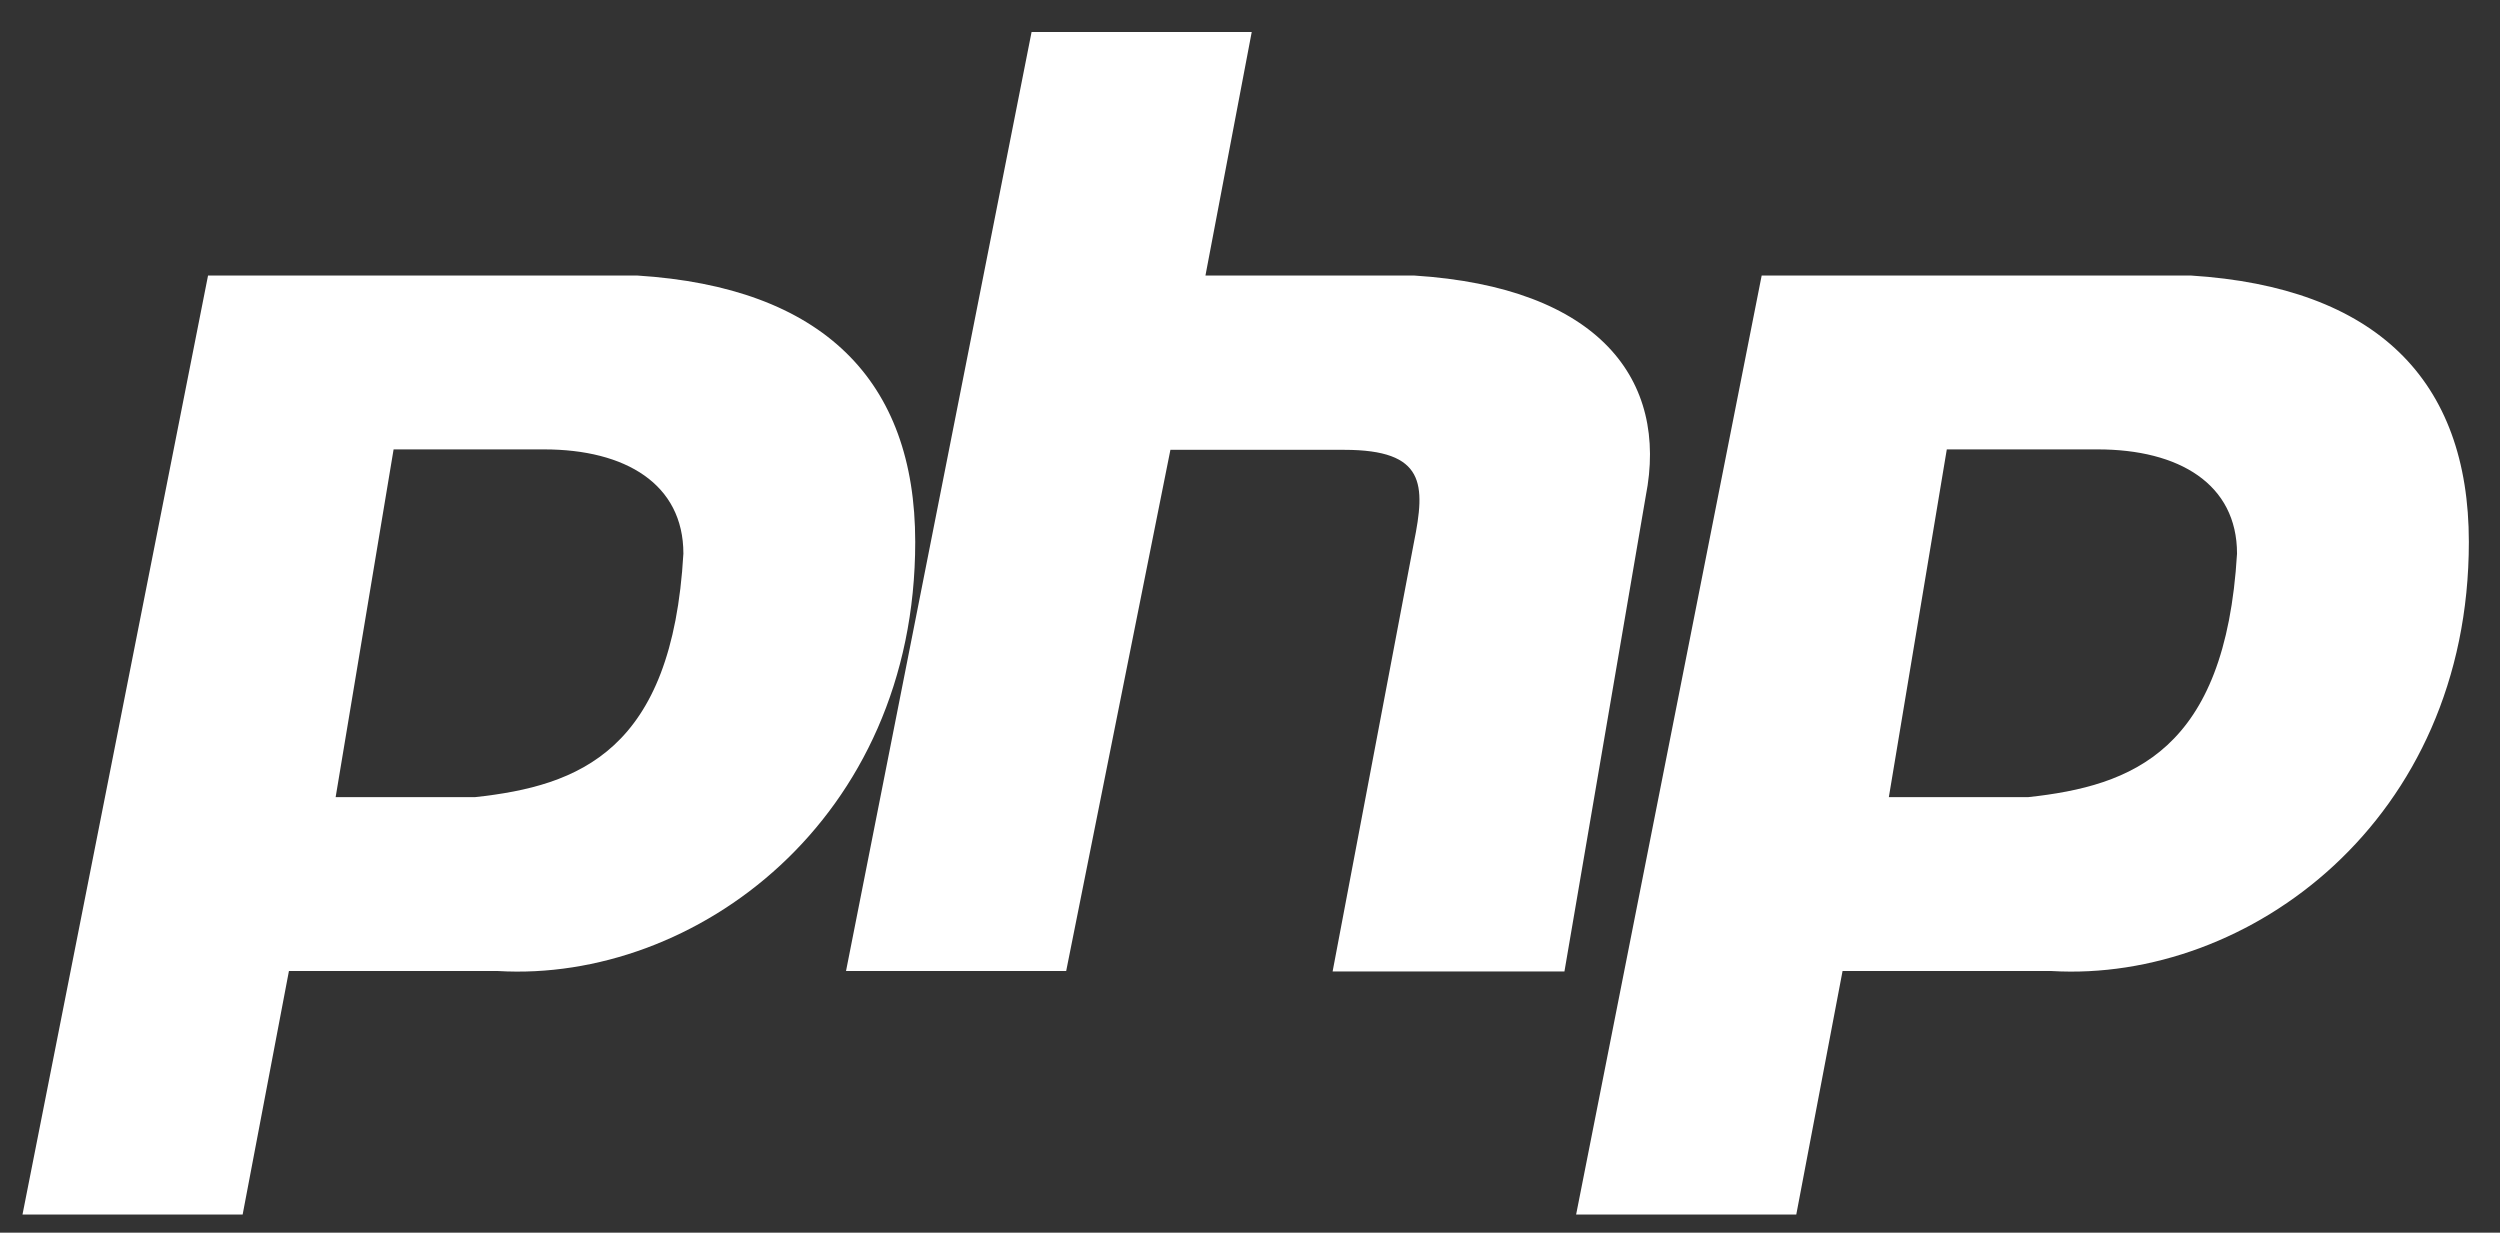
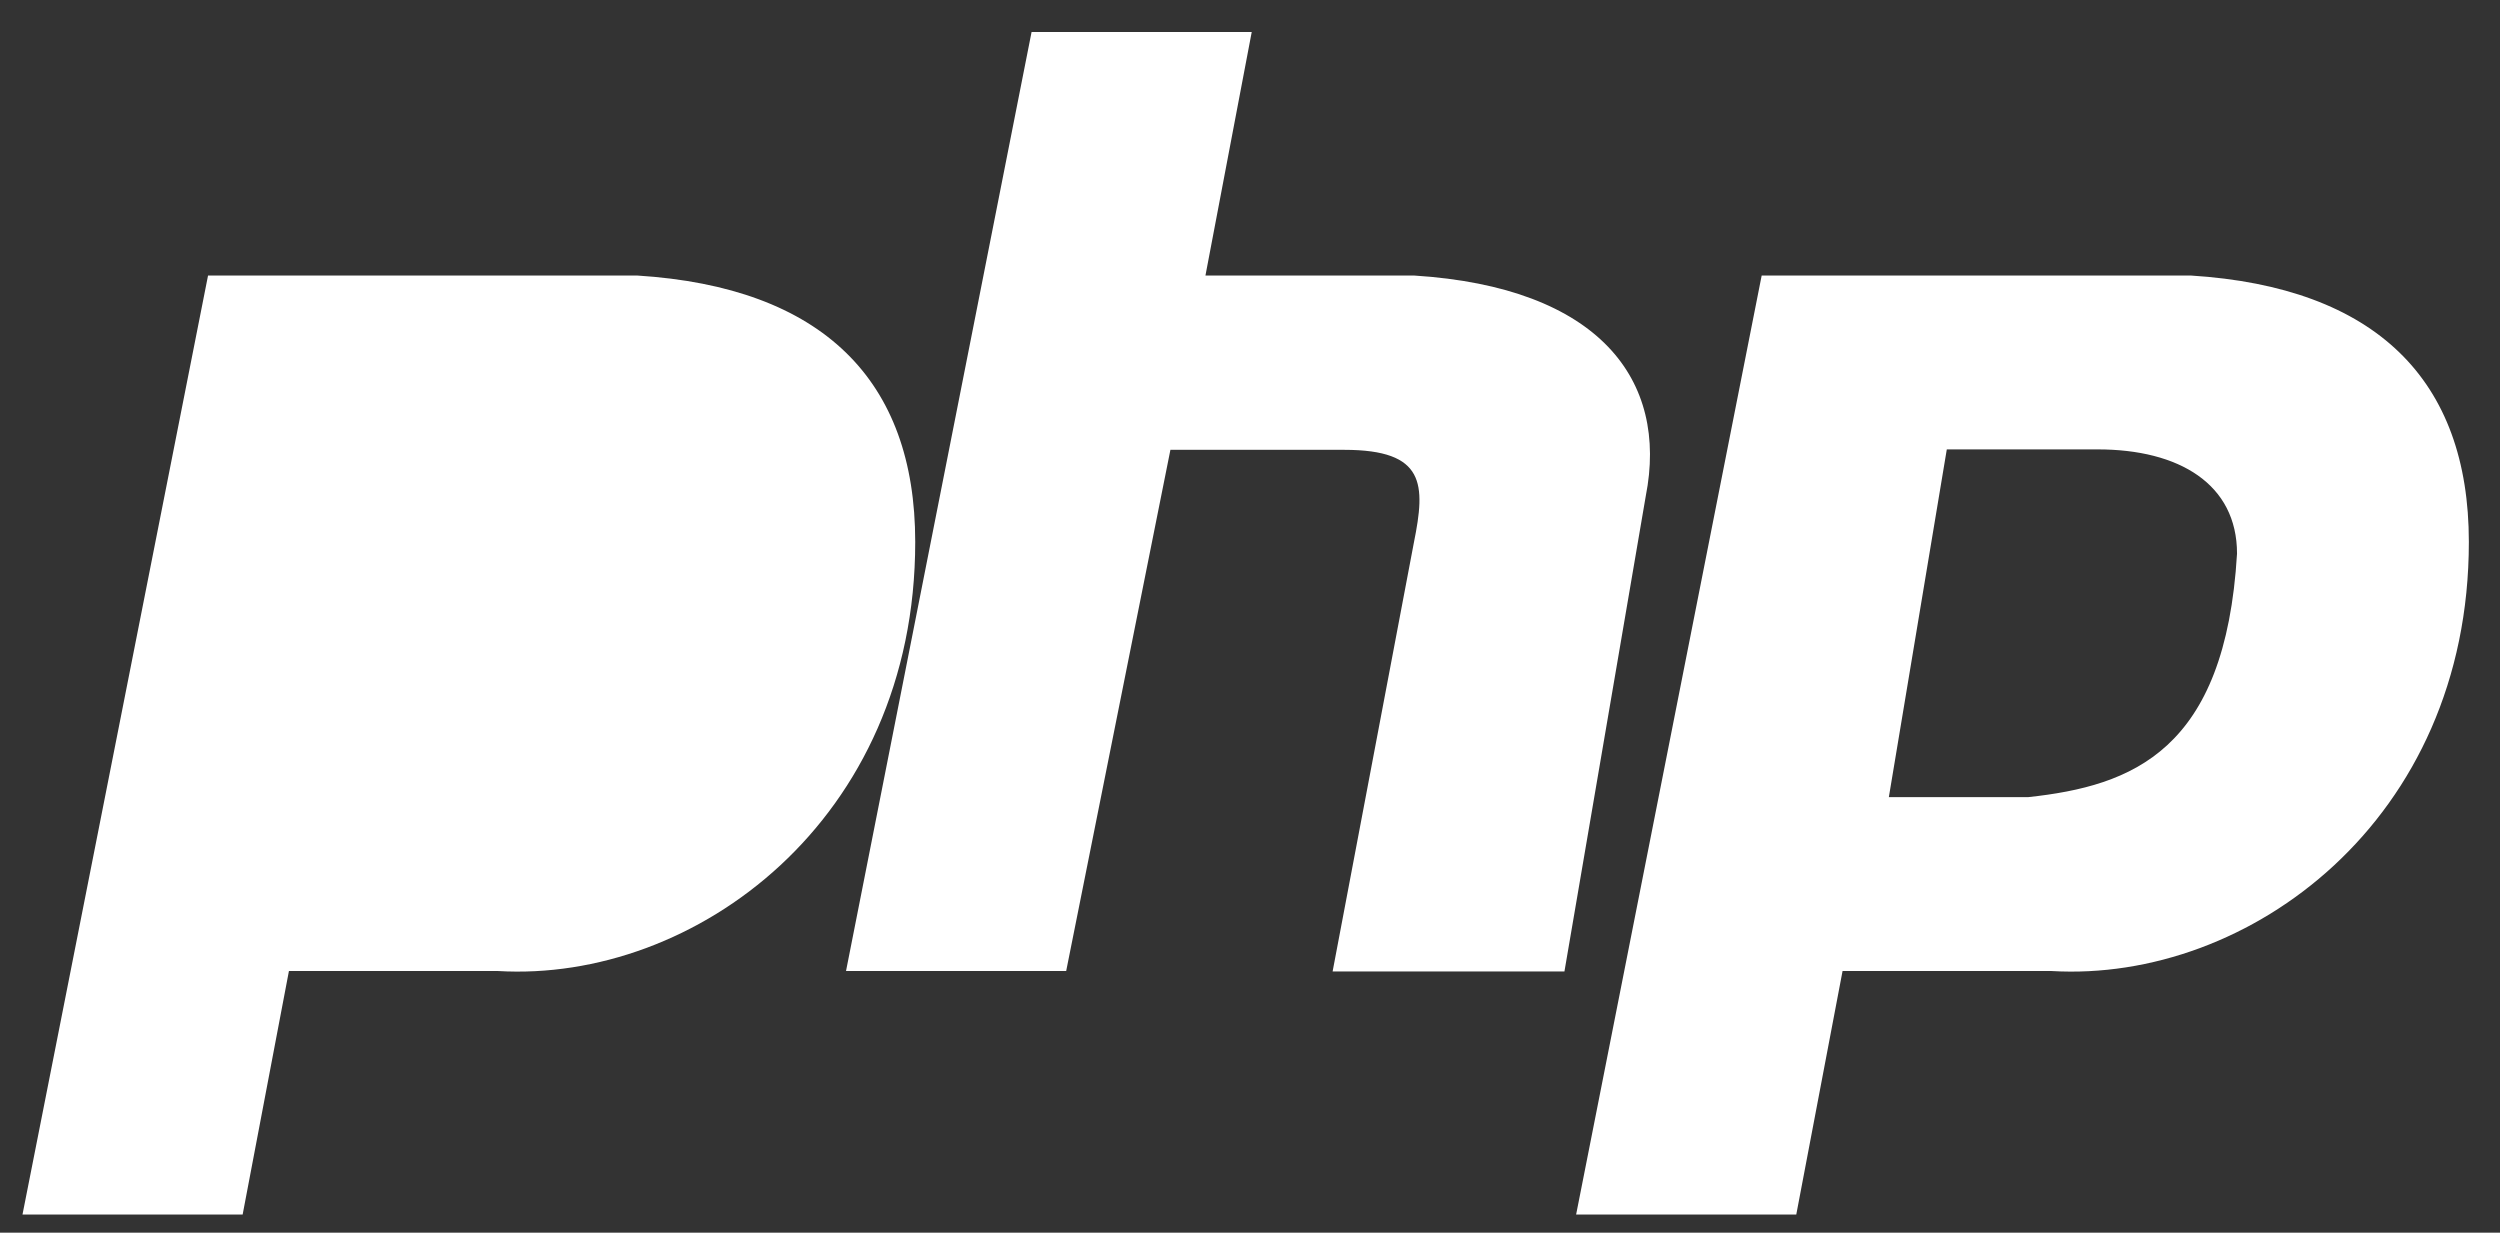
<svg xmlns="http://www.w3.org/2000/svg" version="1.1" id="Layer_1" x="0px" y="0px" viewBox="0 0 578 285" style="enable-background:new 0 0 578 285;" xml:space="preserve">
  <rect x="0" y="0" width="578" height="285" fill="#333333" stroke="none" />
  <style type="text/css">
	.st0{fill:#FFFFFF;}
</style>
-   <path class="st0" d="M147.3,63.7H48.1L5.2,280.8h50.9l10.7-56.3h48.3c45.5,2.7,96.5-34.8,96.5-99.2  C211.6,87.9,190.2,66.4,147.3,63.7L147.3,63.7z M109.8,184.3H77.6L91,103.9h34.8c18.8,0,32.2,8,32.2,24.1  C155.4,173.6,133.9,181.7,109.8,184.3z M326.9,63.7h-48.2l10.7-56.3h-50.9l-42.9,217.1h50.9L270.6,104h40.2c18.8,0,18.8,8,16.1,21.4  l-18.8,99.2h53.6l18.8-109.9C385.8,87.9,369.8,66.4,326.9,63.7L326.9,63.7z M506.5,63.7h-99.2l-42.9,217.1h50.9l10.7-56.3h48.3  c45.6,2.7,96.5-34.8,96.5-99.2C570.8,87.9,549.4,66.4,506.5,63.7L506.5,63.7z M468.9,184.3h-32.2l13.4-80.4H485  c18.8,0,32.2,8,32.2,24.1C514.5,173.6,493,181.7,468.9,184.3L468.9,184.3z" />
+   <path class="st0" d="M147.3,63.7H48.1L5.2,280.8h50.9l10.7-56.3h48.3c45.5,2.7,96.5-34.8,96.5-99.2  C211.6,87.9,190.2,66.4,147.3,63.7L147.3,63.7z M109.8,184.3H77.6h34.8c18.8,0,32.2,8,32.2,24.1  C155.4,173.6,133.9,181.7,109.8,184.3z M326.9,63.7h-48.2l10.7-56.3h-50.9l-42.9,217.1h50.9L270.6,104h40.2c18.8,0,18.8,8,16.1,21.4  l-18.8,99.2h53.6l18.8-109.9C385.8,87.9,369.8,66.4,326.9,63.7L326.9,63.7z M506.5,63.7h-99.2l-42.9,217.1h50.9l10.7-56.3h48.3  c45.6,2.7,96.5-34.8,96.5-99.2C570.8,87.9,549.4,66.4,506.5,63.7L506.5,63.7z M468.9,184.3h-32.2l13.4-80.4H485  c18.8,0,32.2,8,32.2,24.1C514.5,173.6,493,181.7,468.9,184.3L468.9,184.3z" />
</svg>